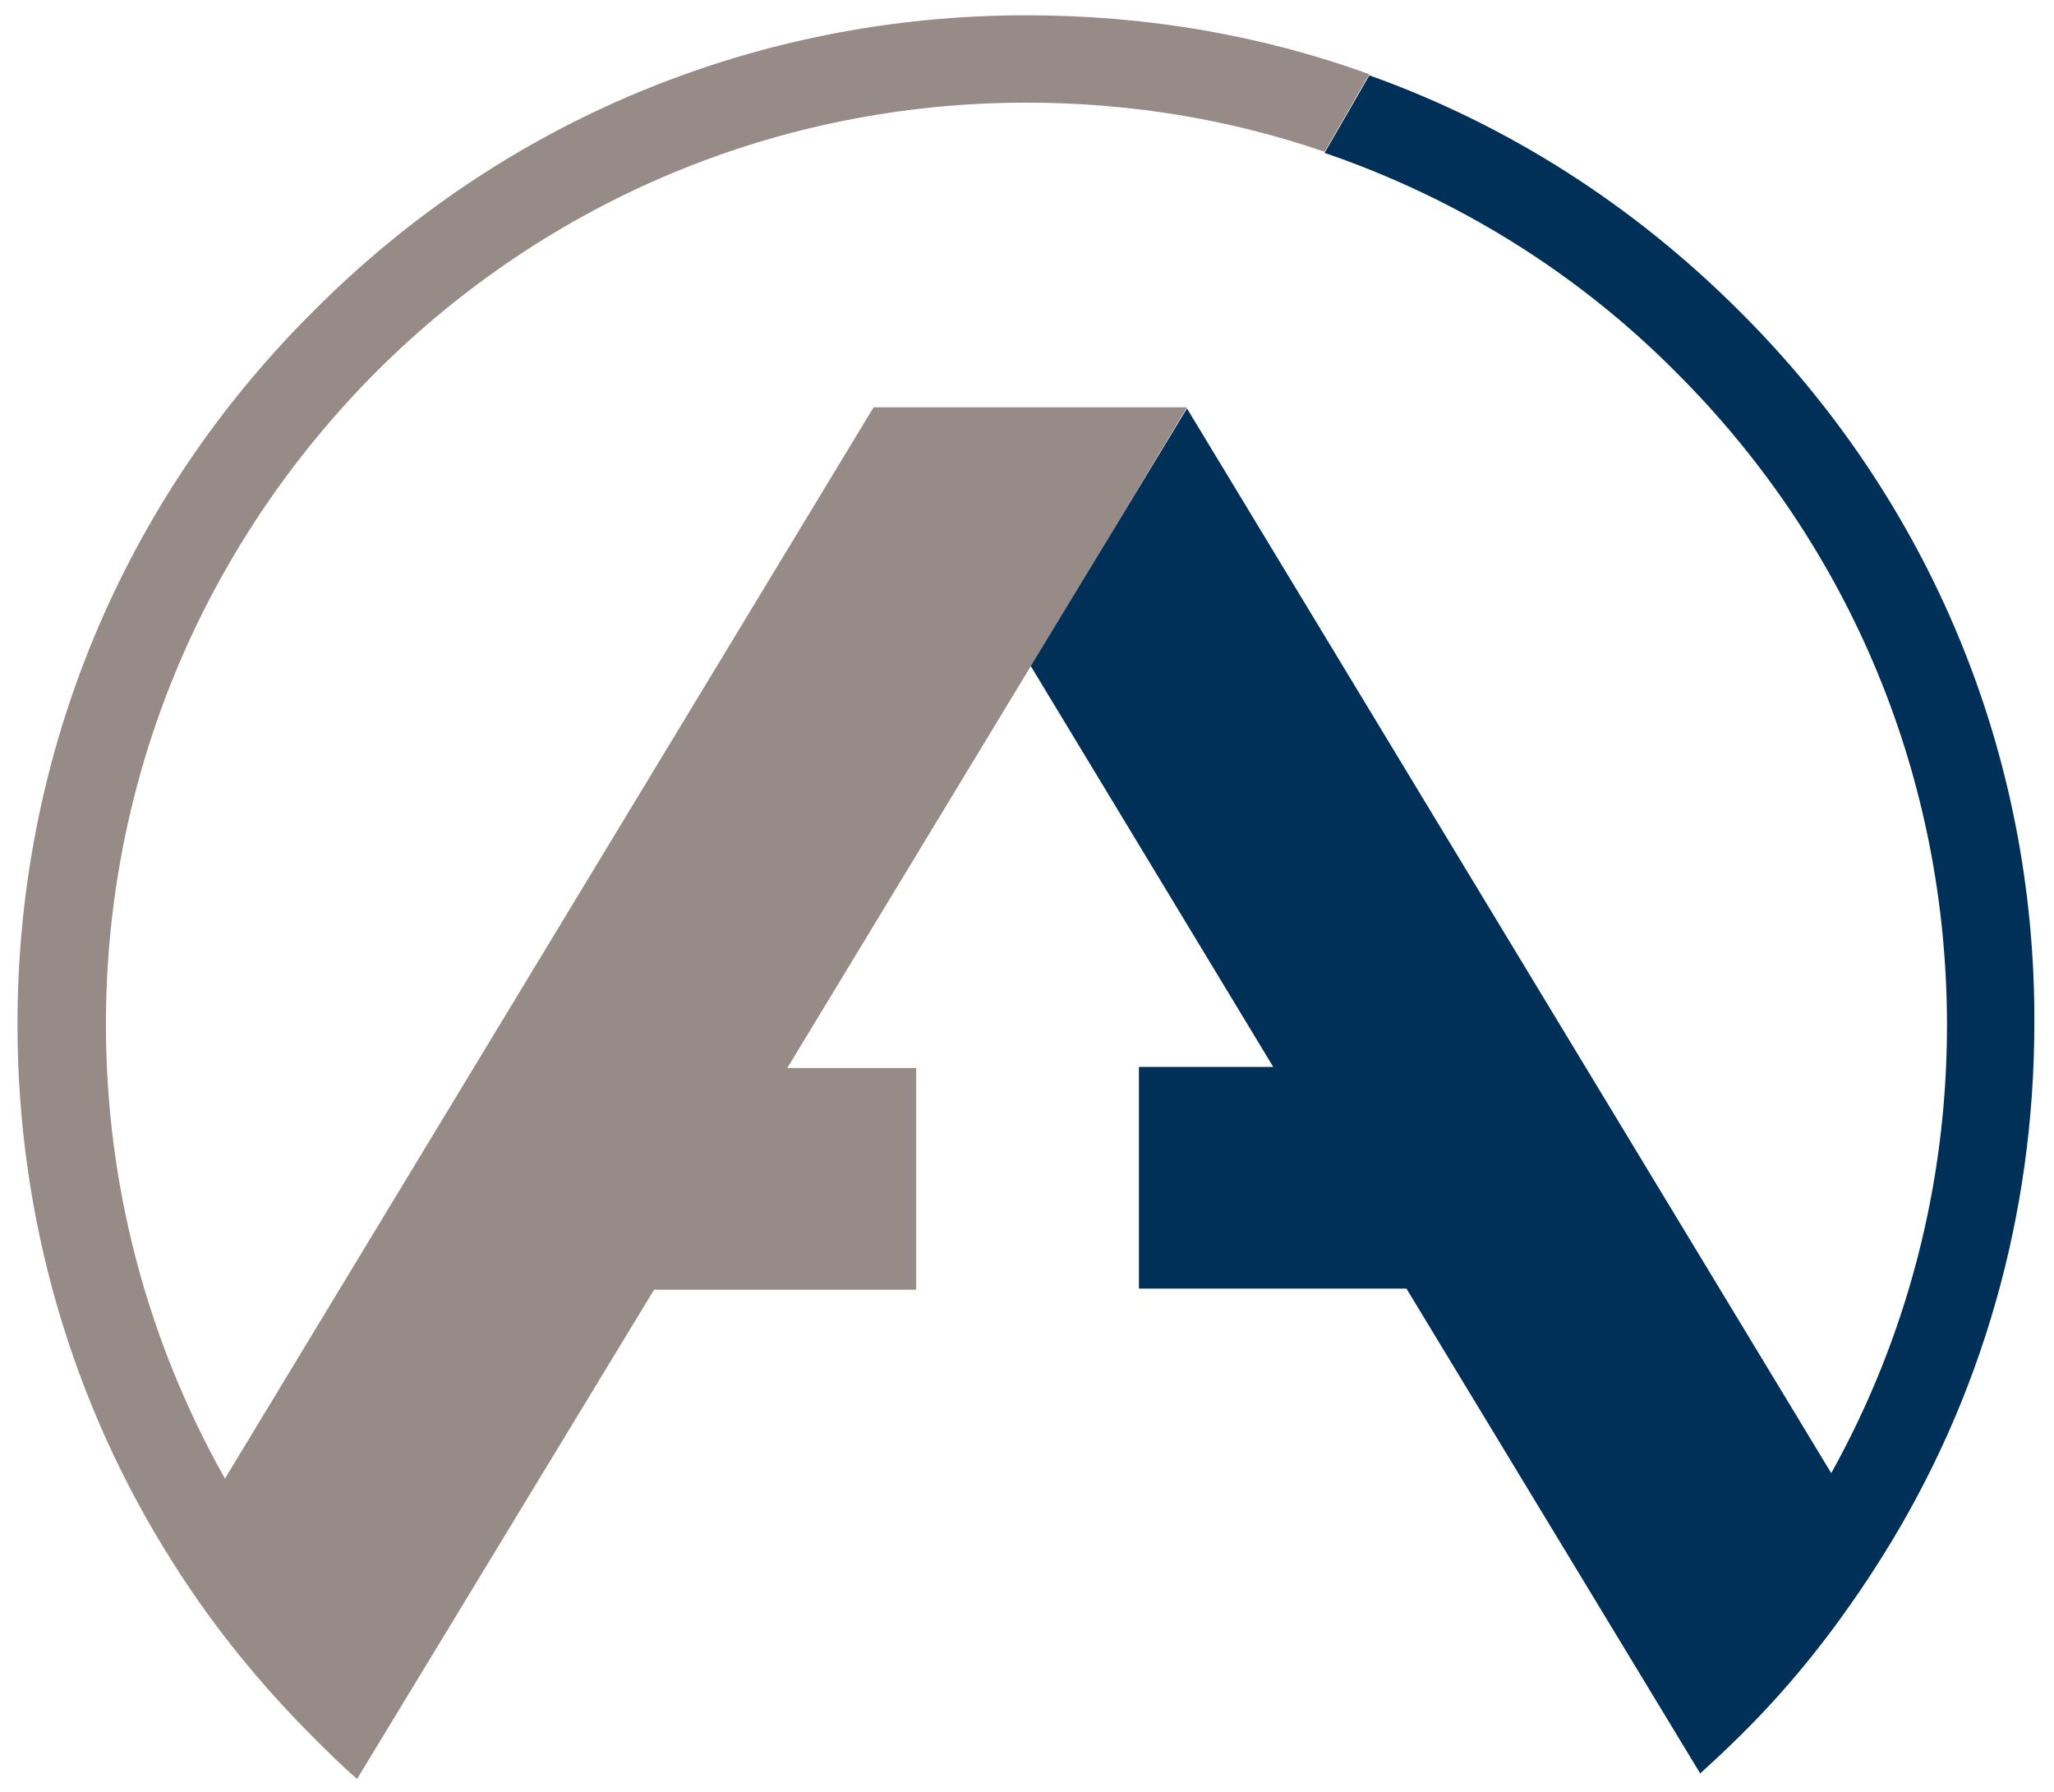
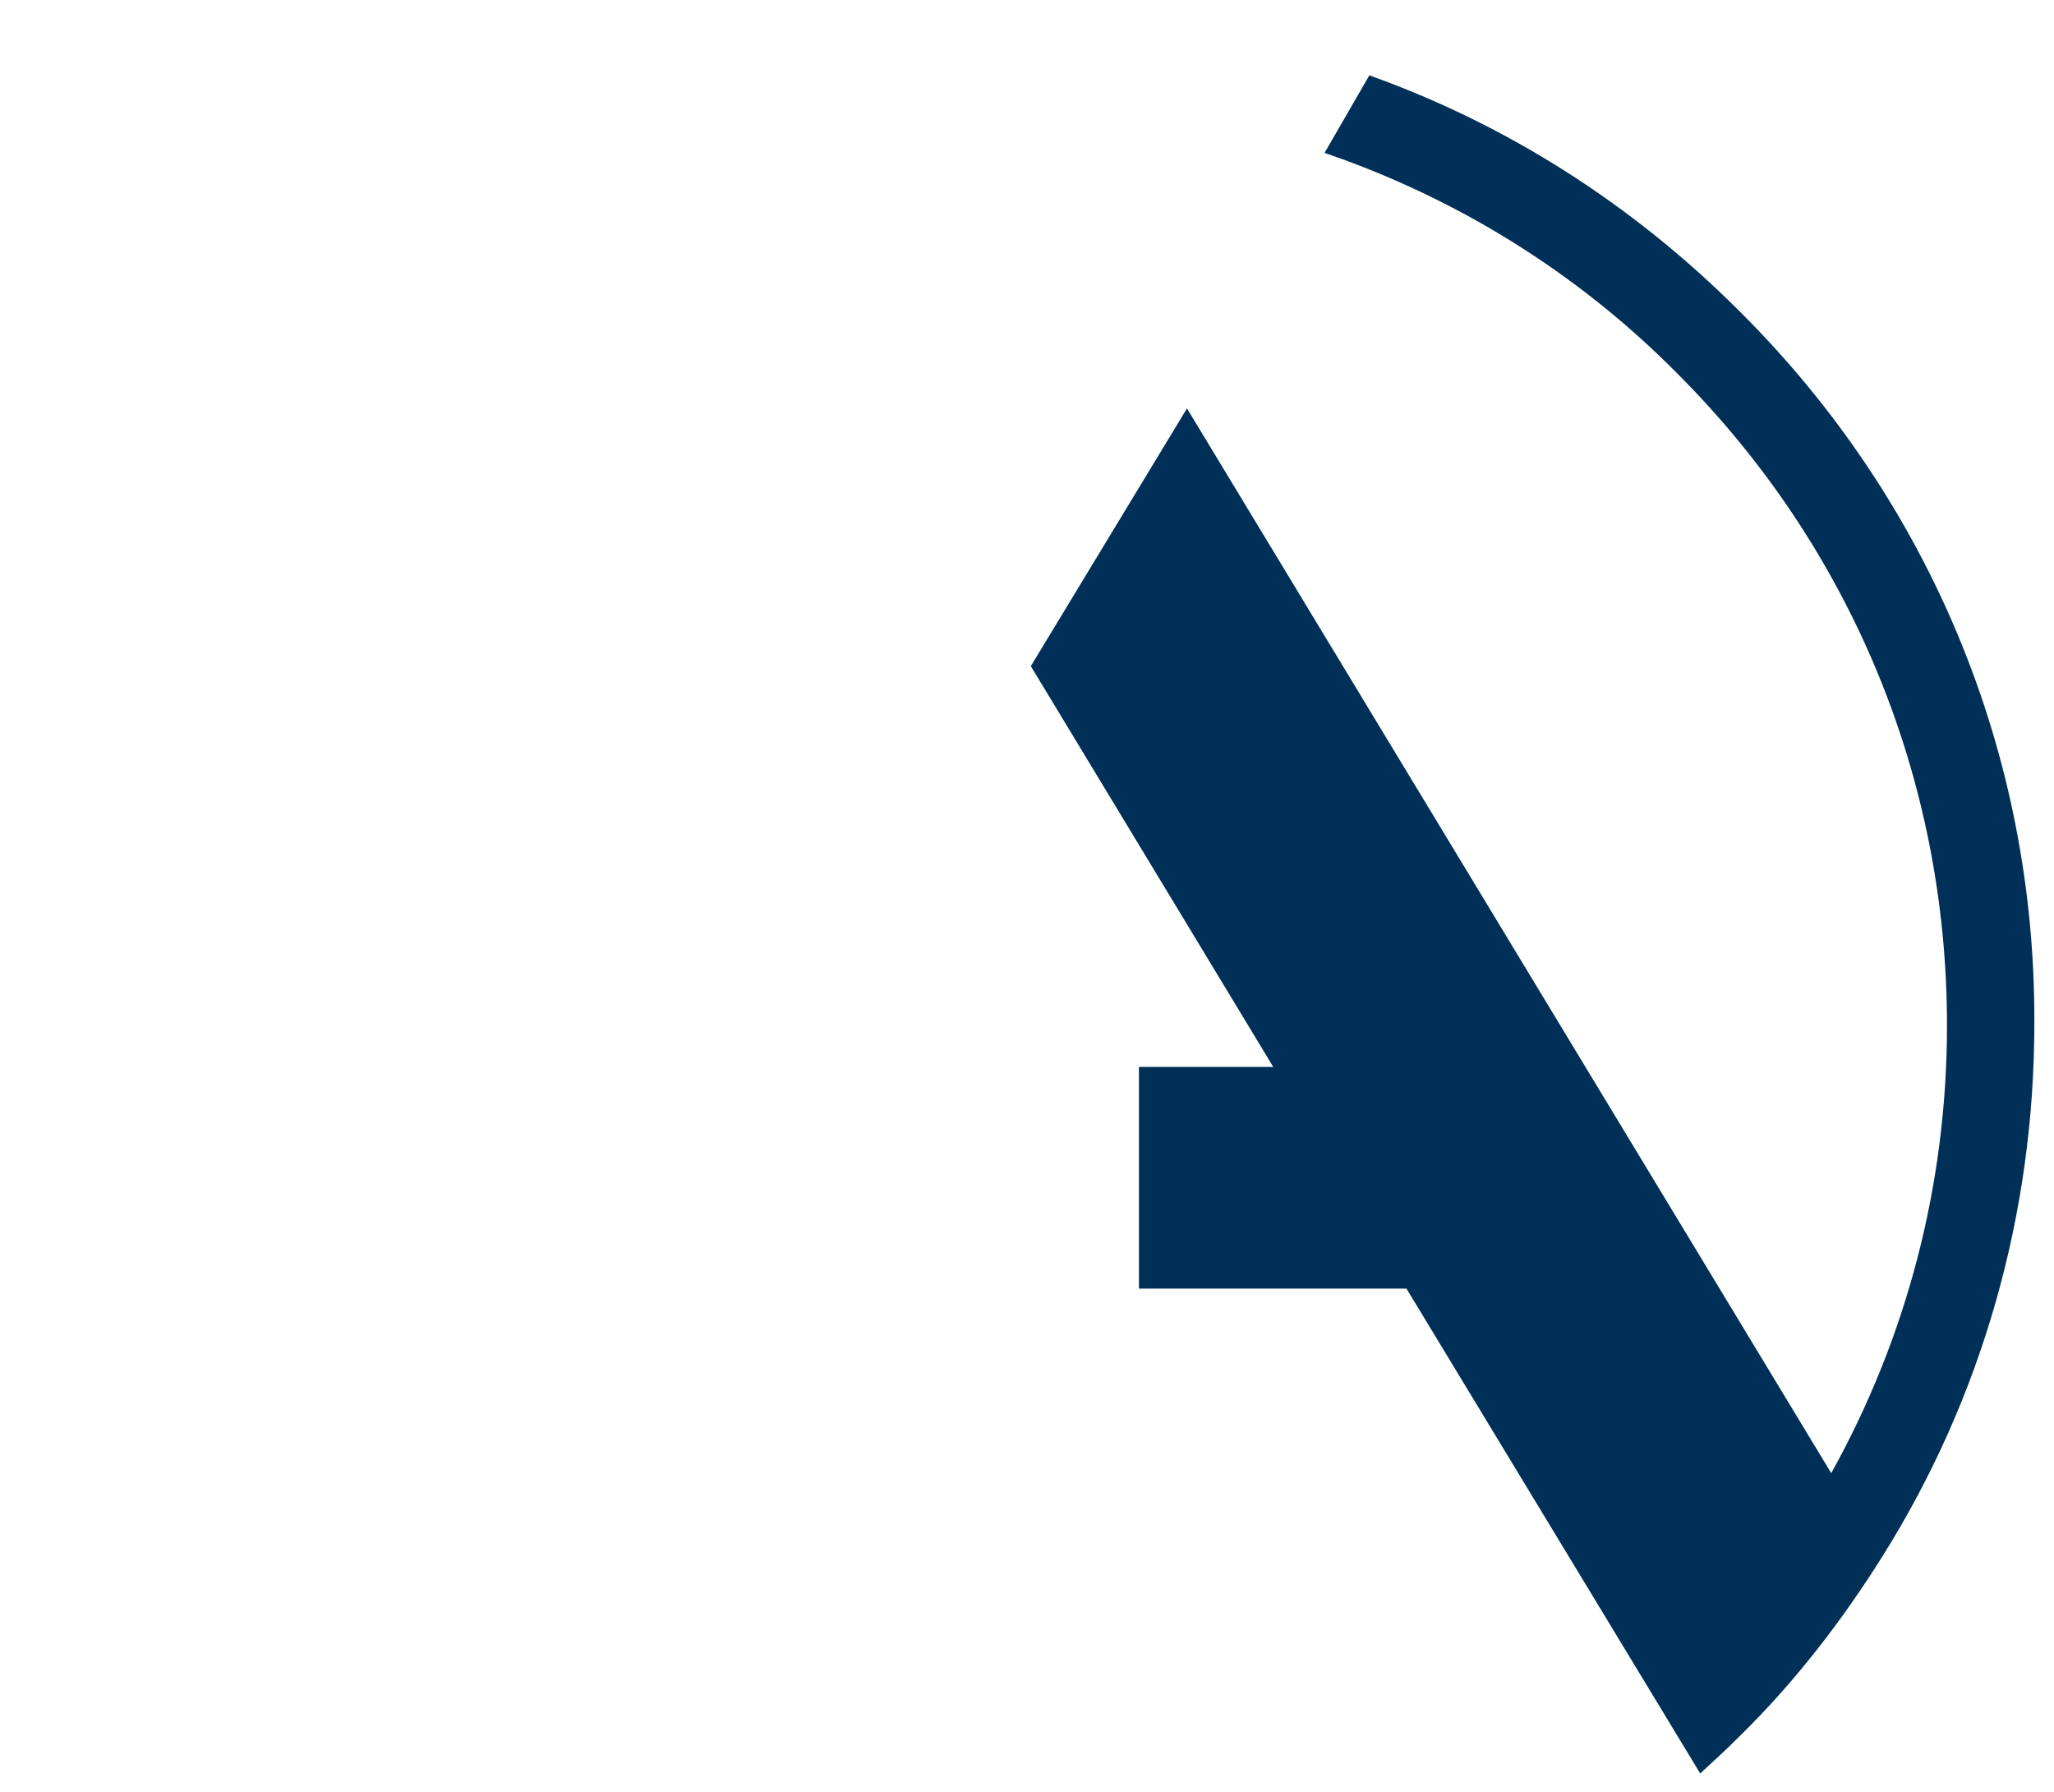
<svg xmlns="http://www.w3.org/2000/svg" version="1.1" id="onLt" x="0px" y="0px" viewBox="0 0 188.1 164.1" style="enable-background:new 0 0 188.1 164.1;" xml:space="preserve">
  <style type="text/css">
	.st0{fill:#978B87;}
	.st1{fill:#003057;}
</style>
  <g>
-     <path class="st0" d="M94,9.4c9.4,0,18.6,1.5,27.3,4.5l4.1-7.1c-9.9-3.6-20.5-5.4-31.4-5.4c-24.7,0-47.9,9.6-65.3,27.1   C11.2,45.9,1.6,69.1,1.6,93.8c0,17.8,5,34.8,14.3,49.4c3.6,5.7,7.9,11,12.8,15.9c1.3,1.3,2.6,2.6,4,3.8l27.2-44.8h24V97.8H72.1   L94.4,61l0,0.1l14.3-23.8h0H80h0l-59.4,98.1c-7.1-12.6-10.9-26.8-10.9-41.6c0-22.5,8.8-43.7,24.7-59.7C50.3,18.2,71.5,9.4,94,9.4z" />
    <path class="st1" d="M159.3,28.5c-9.8-9.8-21.3-17.1-33.9-21.6l-4.1,7.1c12,4.1,23.1,10.9,32.3,20.2c15.9,15.9,24.7,37.1,24.7,59.7   c0,14.6-3.7,28.6-10.6,41l-59-97.5h0L94.4,61l22.2,36.7h-12.3v20.3h24.5l26.9,44.4c1.2-1.1,2.4-2.2,3.6-3.4   c5.1-5,9.4-10.6,13.1-16.5c9.1-14.5,13.9-31.3,13.9-48.8C186.4,69.1,176.8,45.9,159.3,28.5z" />
  </g>
</svg>